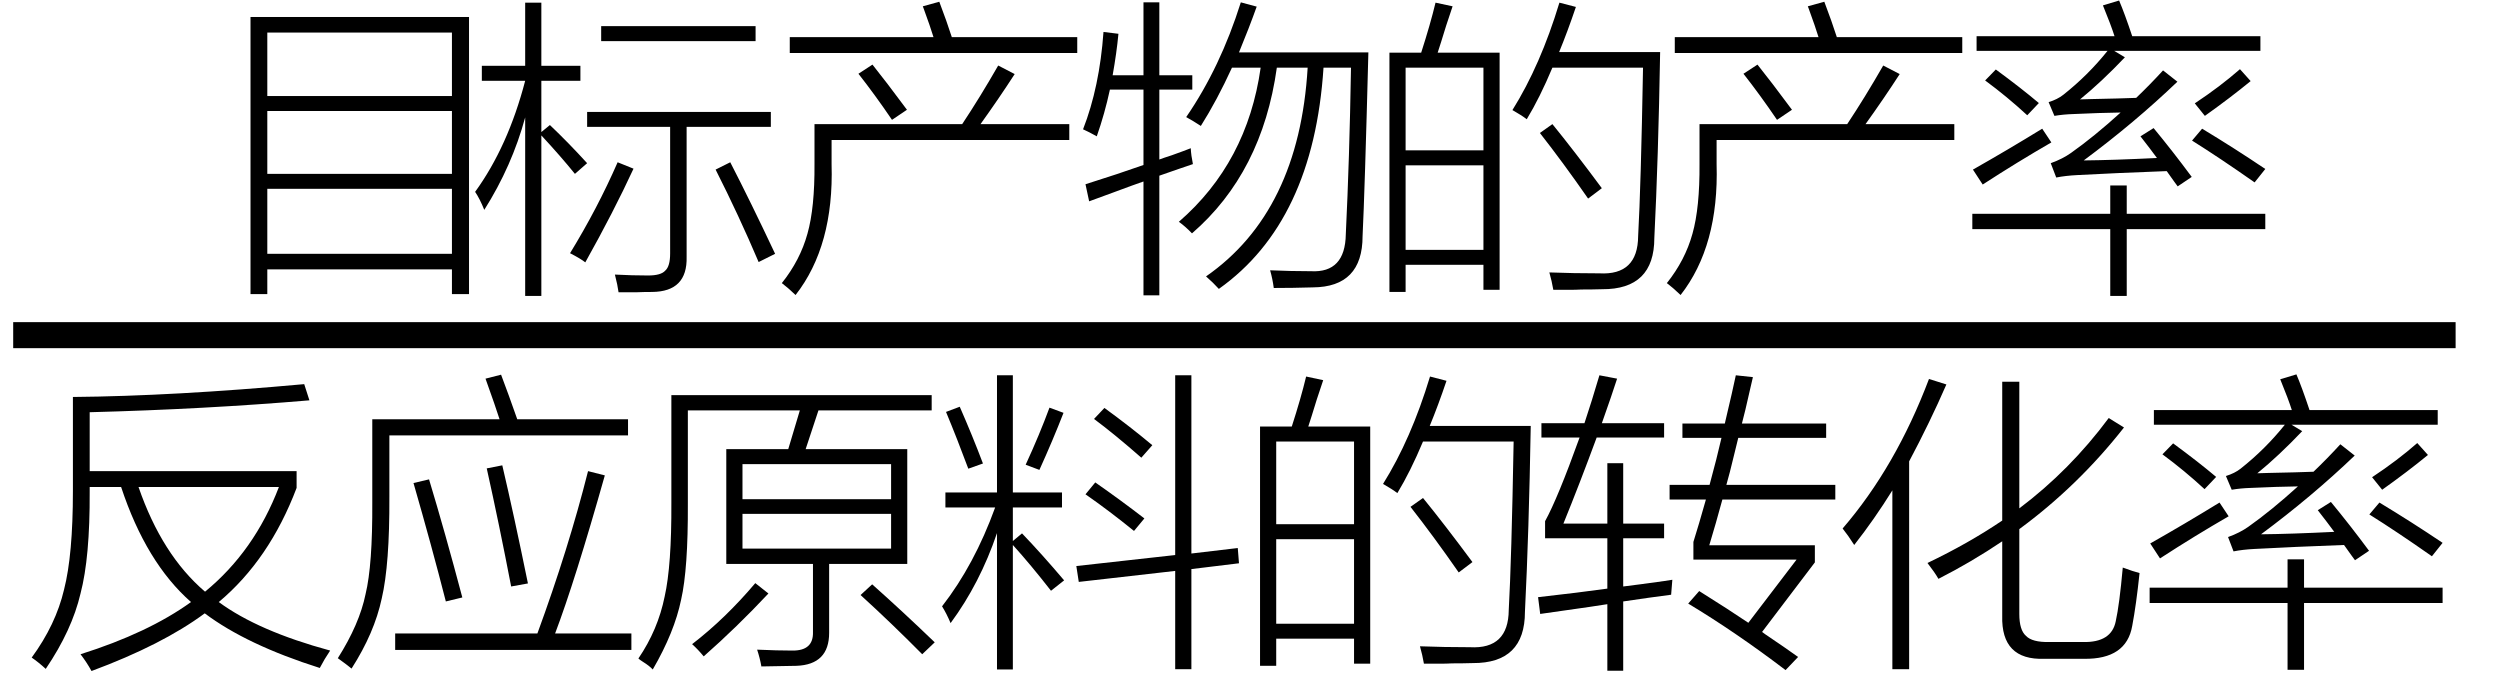
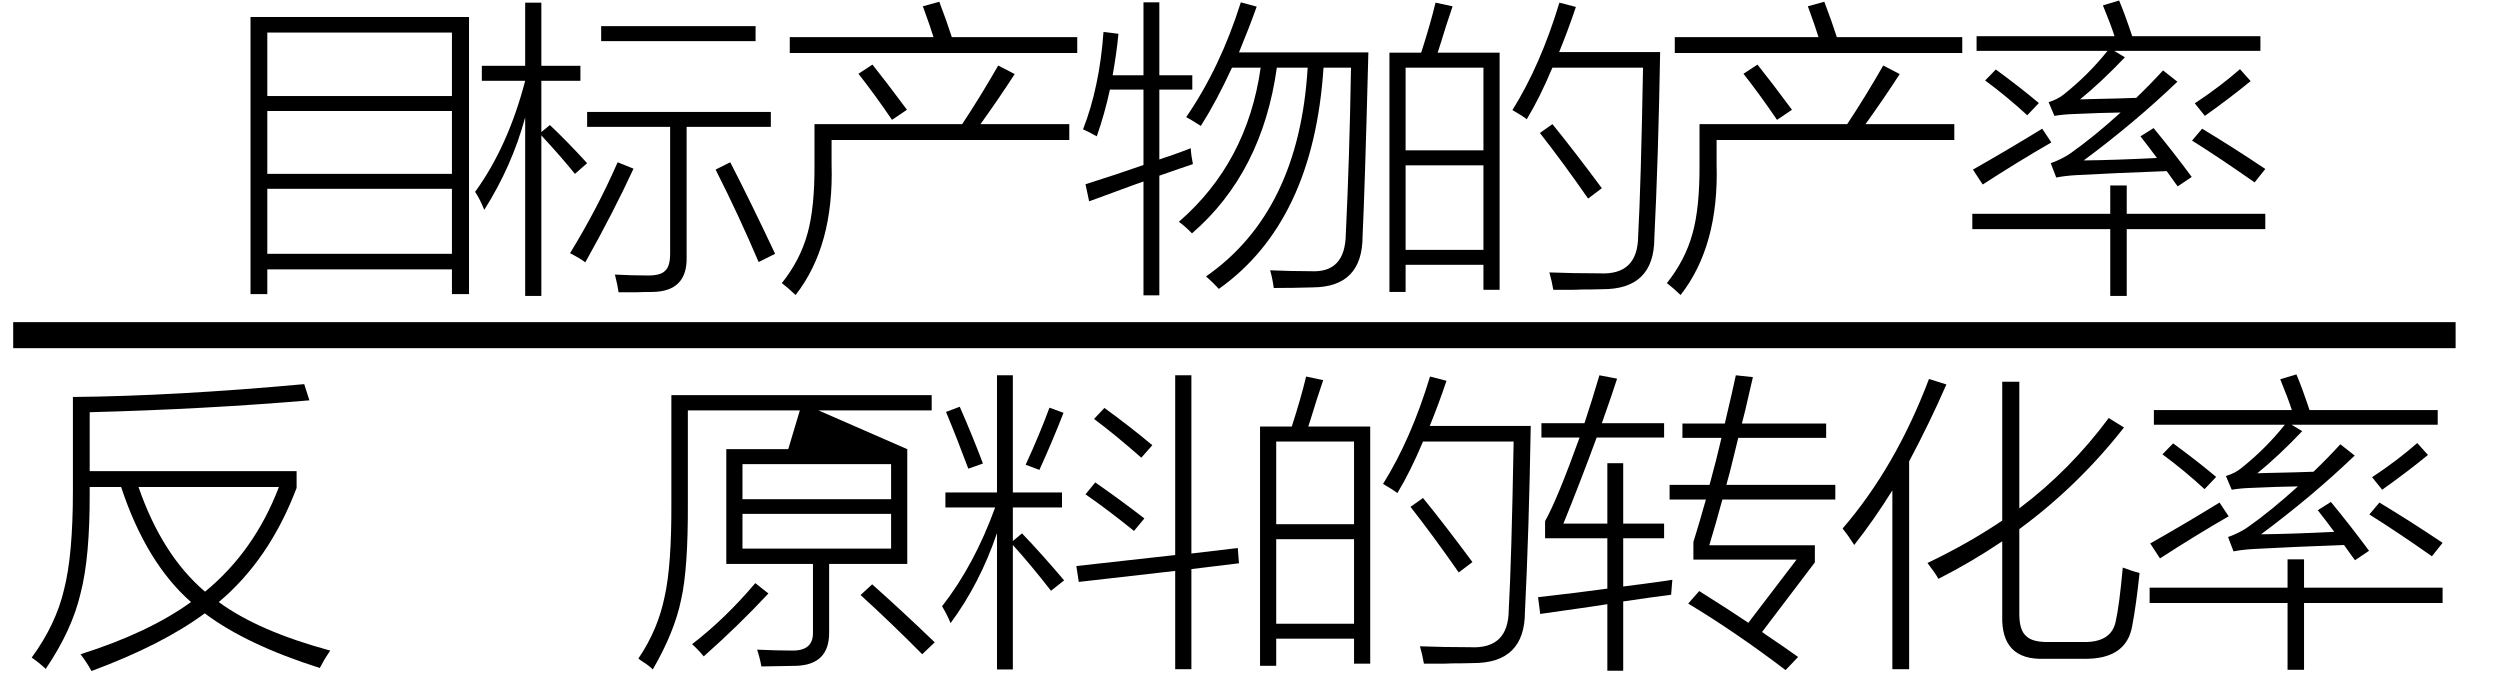
<svg xmlns="http://www.w3.org/2000/svg" stroke-dasharray="none" shape-rendering="auto" font-family="'Dialog'" width="128" text-rendering="auto" fill-opacity="1" contentScriptType="text/ecmascript" color-interpolation="auto" color-rendering="auto" preserveAspectRatio="xMidYMid meet" font-size="12" fill="black" stroke="black" image-rendering="auto" stroke-miterlimit="10" zoomAndPan="magnify" version="1.0" stroke-linecap="square" stroke-linejoin="miter" contentStyleType="text/css" font-style="normal" height="35" stroke-width="1" stroke-dashoffset="0" font-weight="normal" stroke-opacity="1">
  <defs id="genericDefs" />
  <g>
    <g text-rendering="optimizeLegibility" stroke-width="1.333" color-interpolation="linearRGB" color-rendering="optimizeQuality" image-rendering="optimizeQuality">
      <line y2="17.16" fill="none" x1="1.342" x2="125.061" y1="17.16" />
      <path d="M2.406 -12.344 L13.594 -12.344 L13.594 1.844 L12.719 1.844 L12.719 0.578 L3.266 0.578 L3.266 1.844 L2.406 1.844 L2.406 -12.344 ZM3.266 -3.547 L3.266 -0.219 L12.719 -0.219 L12.719 -3.547 L3.266 -3.547 ZM3.266 -11.547 L3.266 -8.297 L12.719 -8.297 L12.719 -11.547 L3.266 -11.547 ZM3.266 -7.531 L3.266 -4.312 L12.719 -4.312 L12.719 -7.531 L3.266 -7.531 Z" stroke-width="1" transform="translate(10.42,13.214)" stroke="none" />
    </g>
    <g text-rendering="optimizeLegibility" transform="translate(24.014,13.214)" color-rendering="optimizeQuality" color-interpolation="linearRGB" image-rendering="optimizeQuality">
      <path d="M0.781 -2.469 Q0.547 -3.047 0.312 -3.391 Q2 -5.719 2.875 -9.078 L0.656 -9.078 L0.656 -9.844 L2.875 -9.844 L2.875 -13.078 L3.703 -13.078 L3.703 -9.844 L5.703 -9.844 L5.703 -9.078 L3.703 -9.078 L3.703 -6.453 L4.141 -6.812 Q5.094 -5.906 6.047 -4.859 L5.422 -4.312 Q4.703 -5.203 3.703 -6.281 L3.703 1.938 L2.875 1.938 L2.875 -7.203 Q2.203 -4.719 0.781 -2.469 ZM6.047 -7.484 L15.453 -7.484 L15.453 -6.719 L11.141 -6.719 L11.141 -0.062 Q11.188 1.719 9.375 1.734 Q8.953 1.734 8.578 1.75 Q8.406 1.75 8.188 1.75 Q8.016 1.75 7.656 1.75 Q7.609 1.391 7.469 0.844 Q8.359 0.891 9.172 0.891 Q9.828 0.891 10.047 0.641 Q10.297 0.422 10.297 -0.234 L10.297 -6.719 L6.047 -6.719 L6.047 -7.484 ZM6.766 -11.875 L14.672 -11.875 L14.672 -11.109 L6.766 -11.109 L6.766 -11.875 ZM7.609 -4.906 L8.422 -4.578 Q7.406 -2.375 5.953 0.219 Q5.719 0.031 5.172 -0.25 Q6.578 -2.547 7.609 -4.906 ZM12.625 -4.531 L13.375 -4.906 Q14.406 -2.906 15.672 -0.219 L14.828 0.203 Q13.812 -2.188 12.625 -4.531 Z" stroke="none" />
    </g>
    <g text-rendering="optimizeLegibility" transform="translate(39.686,13.214)" color-rendering="optimizeQuality" color-interpolation="linearRGB" image-rendering="optimizeQuality">
      <path d="M2.016 -6.859 L9.578 -6.859 Q10.5 -8.25 11.422 -9.859 L12.266 -9.422 Q11.469 -8.188 10.516 -6.859 L15.062 -6.859 L15.062 -6.047 L2.891 -6.047 L2.891 -4.812 Q3.016 -0.625 1.047 1.891 Q0.656 1.516 0.344 1.281 Q1.281 0.109 1.656 -1.25 Q2.031 -2.578 2.016 -4.812 L2.016 -6.859 ZM7.562 -12.891 L8.406 -13.125 Q8.797 -12.094 9.047 -11.312 L15.469 -11.312 L15.469 -10.5 L0.75 -10.5 L0.75 -11.312 L8.109 -11.312 Q7.953 -11.828 7.609 -12.766 Q7.578 -12.844 7.562 -12.891 ZM4.266 -9.438 L4.984 -9.906 Q5.672 -9.047 6.75 -7.594 L5.984 -7.078 Q5.125 -8.344 4.266 -9.438 Z" stroke="none" />
    </g>
    <g text-rendering="optimizeLegibility" transform="translate(55.155,13.214)" color-rendering="optimizeQuality" color-interpolation="linearRGB" image-rendering="optimizeQuality">
      <path d="M5.578 -7.219 Q7.328 -9.766 8.375 -13.094 L9.188 -12.875 Q8.797 -11.781 8.281 -10.531 L14.906 -10.531 Q14.719 -3.344 14.609 -1.125 Q14.609 1.484 12.062 1.5 Q11.031 1.531 10.062 1.531 Q10 1.062 9.875 0.625 Q10.953 0.672 11.969 0.672 Q13.719 0.766 13.75 -1.219 Q13.938 -5.078 14.016 -9.75 L12.609 -9.75 Q12.094 -1.859 7.25 1.578 Q6.969 1.266 6.594 0.938 Q11.359 -2.375 11.797 -9.75 L10.219 -9.75 Q9.469 -4.375 5.875 -1.266 Q5.547 -1.609 5.203 -1.859 Q8.703 -4.891 9.391 -9.75 L7.922 -9.75 Q7.156 -8.078 6.328 -6.766 Q5.922 -7.031 5.578 -7.219 ZM3.391 -13.094 L4.203 -13.094 L4.203 -9.359 L5.891 -9.359 L5.891 -8.625 L4.203 -8.625 L4.203 -5.047 Q4.406 -5.125 4.844 -5.266 Q5.5 -5.5 5.812 -5.625 Q5.828 -5.266 5.922 -4.812 Q5.688 -4.734 5.188 -4.562 Q4.531 -4.328 4.203 -4.219 L4.203 1.906 L3.391 1.906 L3.391 -3.922 Q2.891 -3.75 1.844 -3.359 Q1.031 -3.062 0.609 -2.906 L0.422 -3.781 Q2.156 -4.328 3.391 -4.766 L3.391 -8.625 L1.672 -8.625 Q1.406 -7.391 1 -6.234 Q0.641 -6.438 0.297 -6.594 Q1.141 -8.75 1.344 -11.578 L2.109 -11.484 Q2.016 -10.5 1.812 -9.359 L3.391 -9.359 L3.391 -13.094 Z" stroke="none" />
    </g>
    <g text-rendering="optimizeLegibility" transform="translate(70.061,13.214)" color-rendering="optimizeQuality" color-interpolation="linearRGB" image-rendering="optimizeQuality">
      <path d="M1.078 -10.516 L2.703 -10.516 Q3.172 -11.969 3.438 -13.078 L4.312 -12.891 Q4.219 -12.609 3.984 -11.906 Q3.688 -10.938 3.547 -10.516 L6.719 -10.516 L6.719 1.625 L5.891 1.625 L5.891 0.344 L1.906 0.344 L1.906 1.734 L1.078 1.734 L1.078 -10.516 ZM8.109 -7.109 Q7.844 -7.312 7.375 -7.578 Q8.812 -9.875 9.781 -13.078 L10.625 -12.859 Q10.203 -11.609 9.766 -10.547 L14.938 -10.547 Q14.844 -5.078 14.641 -1.031 Q14.641 1.609 11.969 1.594 Q11.5 1.609 10.906 1.609 Q10.625 1.625 10.297 1.625 Q10 1.625 9.469 1.625 Q9.391 1.172 9.266 0.734 Q10.5 0.781 11.828 0.781 Q13.797 0.891 13.812 -1.125 Q13.953 -3.641 14.062 -9.75 L9.422 -9.75 Q8.781 -8.219 8.109 -7.109 ZM1.906 -4.75 L1.906 -0.422 L5.891 -0.422 L5.891 -4.75 L1.906 -4.75 ZM1.906 -9.75 L1.906 -5.516 L5.891 -5.516 L5.891 -9.75 L1.906 -9.75 ZM8.781 -6.406 L9.422 -6.859 Q10.516 -5.516 11.953 -3.578 L11.25 -3.047 Q9.969 -4.891 8.781 -6.406 Z" stroke="none" />
    </g>
    <g text-rendering="optimizeLegibility" transform="translate(84.999,13.214)" color-rendering="optimizeQuality" color-interpolation="linearRGB" image-rendering="optimizeQuality">
      <path d="M2.016 -6.859 L9.578 -6.859 Q10.5 -8.25 11.422 -9.859 L12.266 -9.422 Q11.469 -8.188 10.516 -6.859 L15.062 -6.859 L15.062 -6.047 L2.891 -6.047 L2.891 -4.812 Q3.016 -0.625 1.047 1.891 Q0.656 1.516 0.344 1.281 Q1.281 0.109 1.656 -1.25 Q2.031 -2.578 2.016 -4.812 L2.016 -6.859 ZM7.562 -12.891 L8.406 -13.125 Q8.797 -12.094 9.047 -11.312 L15.469 -11.312 L15.469 -10.5 L0.75 -10.5 L0.75 -11.312 L8.109 -11.312 Q7.953 -11.828 7.609 -12.766 Q7.578 -12.844 7.562 -12.891 ZM4.266 -9.438 L4.984 -9.906 Q5.672 -9.047 6.75 -7.594 L5.984 -7.078 Q5.125 -8.344 4.266 -9.438 Z" stroke="none" />
    </g>
    <g text-rendering="optimizeLegibility" transform="translate(100.467,13.214)" color-rendering="optimizeQuality" color-interpolation="linearRGB" image-rendering="optimizeQuality">
      <path d="M7.203 -12.938 L8.031 -13.188 Q8.312 -12.531 8.703 -11.359 L15.266 -11.359 L15.266 -10.609 L7.781 -10.609 L8.328 -10.281 Q7.141 -9.031 6.031 -8.125 Q6.203 -8.125 6.594 -8.141 Q8.125 -8.172 8.906 -8.203 Q9.609 -8.875 10.281 -9.609 L11.016 -9.031 Q8.812 -6.922 6.219 -5 Q7.766 -5.016 9.969 -5.125 Q9.625 -5.594 9.125 -6.234 L9.797 -6.656 Q10.766 -5.484 11.75 -4.156 L11.031 -3.672 Q10.969 -3.75 10.859 -3.906 Q10.609 -4.266 10.469 -4.453 Q7.906 -4.359 5.891 -4.25 Q5.281 -4.219 4.812 -4.125 L4.531 -4.859 Q5.141 -5.078 5.578 -5.391 Q6.75 -6.219 8.109 -7.453 Q7.031 -7.438 5.703 -7.375 Q5.172 -7.359 4.719 -7.281 L4.422 -7.984 Q4.875 -8.125 5.172 -8.359 Q6.438 -9.359 7.438 -10.609 L0.734 -10.609 L0.734 -11.359 L7.797 -11.359 Q7.625 -11.906 7.203 -12.938 ZM7.578 -3.719 L8.422 -3.719 L8.422 -2.266 L15.516 -2.266 L15.516 -1.484 L8.422 -1.484 L8.422 1.938 L7.578 1.938 L7.578 -1.484 L0.516 -1.484 L0.516 -2.266 L7.578 -2.266 L7.578 -3.719 ZM4.094 -6.625 L4.562 -5.922 Q2.828 -4.922 1.047 -3.766 L0.547 -4.531 Q2.312 -5.531 4.094 -6.625 ZM14.969 -3.875 Q13.188 -5.125 11.766 -6.016 L12.281 -6.625 Q13.938 -5.625 15.516 -4.562 L14.969 -3.875 ZM11.906 -7.922 Q13.203 -8.781 14.219 -9.672 L14.766 -9.062 Q13.719 -8.203 12.422 -7.281 L11.906 -7.922 ZM1.172 -9.094 L1.719 -9.656 Q3.016 -8.703 3.922 -7.938 L3.328 -7.312 Q2.297 -8.266 1.172 -9.094 Z" stroke="none" />
    </g>
    <g text-rendering="optimizeLegibility" transform="translate(1.342,32.356)" color-rendering="optimizeQuality" color-interpolation="linearRGB" image-rendering="optimizeQuality">
      <path d="M0.281 1.312 Q1.516 -0.375 1.938 -2.172 Q2.391 -3.938 2.391 -7.219 L2.391 -12.031 Q7.547 -12.078 14.234 -12.688 L14.5 -11.859 Q9.172 -11.406 3.25 -11.25 L3.25 -8.234 L13.844 -8.234 L13.844 -7.375 Q12.453 -3.703 9.859 -1.531 Q11.875 -0.047 15.562 0.953 Q15.266 1.391 15.031 1.844 Q11.281 0.656 9.141 -0.953 Q6.969 0.656 3.344 2 Q3.094 1.547 2.781 1.141 Q6.25 0.047 8.438 -1.531 Q6.141 -3.547 4.859 -7.422 L3.25 -7.422 L3.25 -7.172 Q3.266 -3.812 2.781 -1.969 Q2.344 -0.094 1 1.891 Q0.625 1.547 0.281 1.312 ZM12.938 -7.422 L5.75 -7.422 Q6.953 -3.938 9.156 -2.062 Q11.688 -4.141 12.938 -7.422 Z" stroke="none" />
    </g>
    <g text-rendering="optimizeLegibility" transform="translate(16.905,32.356)" color-rendering="optimizeQuality" color-interpolation="linearRGB" image-rendering="optimizeQuality">
-       <path d="M7.953 -12.969 L8.75 -13.172 Q9.141 -12.141 9.578 -10.891 L15.25 -10.891 L15.25 -10.062 L3.031 -10.062 L3.031 -6.922 Q3.047 -3.453 2.641 -1.719 Q2.266 0.047 1.094 1.875 Q0.828 1.656 0.391 1.344 Q1.5 -0.406 1.812 -1.938 Q2.172 -3.422 2.156 -6.625 L2.156 -10.891 L8.672 -10.891 Q8.469 -11.531 7.953 -12.969 ZM13.203 -8.234 L14.062 -8.016 Q12.531 -2.594 11.516 0.078 L15.422 0.078 L15.422 0.922 L3.328 0.922 L3.328 0.078 L10.609 0.078 Q12.203 -4.266 13.203 -8.234 ZM4.266 -7.625 L5.062 -7.812 Q5.875 -5.125 6.766 -1.766 L5.922 -1.562 Q5.203 -4.375 4.266 -7.625 ZM8.016 -8.375 L8.812 -8.531 Q9.406 -6 10.125 -2.484 L9.266 -2.328 Q8.656 -5.5 8.016 -8.375 Z" stroke="none" />
-     </g>
+       </g>
    <g text-rendering="optimizeLegibility" transform="translate(32.327,32.356)" color-rendering="optimizeQuality" color-interpolation="linearRGB" image-rendering="optimizeQuality">
-       <path d="M2.891 -6.562 Q2.906 -3.234 2.547 -1.656 Q2.203 0.016 1.094 1.922 Q0.922 1.734 0.594 1.531 Q0.422 1.422 0.359 1.359 Q1.359 -0.109 1.703 -1.812 Q2.062 -3.406 2.047 -6.609 L2.047 -12.125 L15.375 -12.125 L15.375 -11.344 L9.578 -11.344 L8.922 -9.359 L14.125 -9.359 L14.125 -3.484 L10.125 -3.484 L10.125 0.047 Q10.125 1.672 8.453 1.734 Q7.562 1.75 6.656 1.766 Q6.578 1.328 6.438 0.906 Q7.484 0.953 8.234 0.953 Q9.328 0.969 9.297 0 L9.297 -3.484 L4.859 -3.484 L4.859 -9.359 L8.031 -9.359 L8.625 -11.344 L2.891 -11.344 L2.891 -6.562 ZM5.688 -8.594 L5.688 -6.797 L13.297 -6.797 L13.297 -8.594 L5.688 -8.594 ZM5.688 -6.047 L5.688 -4.266 L13.297 -4.266 L13.297 -6.047 L5.688 -6.047 ZM6.344 -2.5 L7.016 -1.969 Q5.406 -0.25 3.703 1.25 Q3.406 0.891 3.109 0.625 Q4.812 -0.688 6.344 -2.5 ZM14.891 1.141 Q13.328 -0.438 11.734 -1.891 L12.328 -2.438 Q13.875 -1.062 15.531 0.531 L14.891 1.141 Z" stroke="none" />
+       <path d="M2.891 -6.562 Q2.906 -3.234 2.547 -1.656 Q2.203 0.016 1.094 1.922 Q0.922 1.734 0.594 1.531 Q0.422 1.422 0.359 1.359 Q1.359 -0.109 1.703 -1.812 Q2.062 -3.406 2.047 -6.609 L2.047 -12.125 L15.375 -12.125 L15.375 -11.344 L9.578 -11.344 L14.125 -9.359 L14.125 -3.484 L10.125 -3.484 L10.125 0.047 Q10.125 1.672 8.453 1.734 Q7.562 1.75 6.656 1.766 Q6.578 1.328 6.438 0.906 Q7.484 0.953 8.234 0.953 Q9.328 0.969 9.297 0 L9.297 -3.484 L4.859 -3.484 L4.859 -9.359 L8.031 -9.359 L8.625 -11.344 L2.891 -11.344 L2.891 -6.562 ZM5.688 -8.594 L5.688 -6.797 L13.297 -6.797 L13.297 -8.594 L5.688 -8.594 ZM5.688 -6.047 L5.688 -4.266 L13.297 -4.266 L13.297 -6.047 L5.688 -6.047 ZM6.344 -2.5 L7.016 -1.969 Q5.406 -0.25 3.703 1.25 Q3.406 0.891 3.109 0.625 Q4.812 -0.688 6.344 -2.5 ZM14.891 1.141 Q13.328 -0.438 11.734 -1.891 L12.328 -2.438 Q13.875 -1.062 15.531 0.531 L14.891 1.141 Z" stroke="none" />
    </g>
    <g text-rendering="optimizeLegibility" transform="translate(47.858,32.356)" color-rendering="optimizeQuality" color-interpolation="linearRGB" image-rendering="optimizeQuality">
      <path d="M0.812 -0.453 Q0.609 -0.938 0.375 -1.312 Q2.031 -3.438 3.094 -6.375 L0.547 -6.375 L0.547 -7.141 L3.188 -7.141 L3.188 -13.141 L4 -13.141 L4 -7.141 L6.516 -7.141 L6.516 -6.375 L4 -6.375 L4 -4.656 L4.469 -5.047 Q5.516 -3.953 6.625 -2.641 L5.953 -2.109 Q4.906 -3.453 4 -4.453 L4 1.922 L3.188 1.922 L3.188 -5.062 Q2.312 -2.484 0.812 -0.453 ZM12.312 -13.141 L13.141 -13.141 L13.141 -4.016 L15.516 -4.297 L15.578 -3.516 L13.141 -3.219 L13.141 1.906 L12.312 1.906 L12.312 -3.125 L7.375 -2.562 L7.25 -3.375 L12.312 -3.938 L12.312 -13.141 ZM8.156 -10.906 L8.688 -11.469 Q10 -10.516 11.141 -9.562 L10.578 -8.922 Q9.188 -10.141 8.156 -10.906 ZM7.719 -7.047 L8.219 -7.656 Q9.562 -6.719 10.734 -5.812 L10.203 -5.172 Q8.891 -6.234 7.719 -7.047 ZM0.578 -11.266 L1.281 -11.531 Q1.938 -10.031 2.469 -8.625 L1.719 -8.359 Q1.156 -9.875 0.578 -11.266 ZM5.359 -8.297 L4.656 -8.562 Q5.375 -10.125 5.875 -11.484 L6.594 -11.219 Q6.047 -9.812 5.359 -8.297 Z" stroke="none" />
    </g>
    <g text-rendering="optimizeLegibility" transform="translate(63.436,32.356)" color-rendering="optimizeQuality" color-interpolation="linearRGB" image-rendering="optimizeQuality">
      <path d="M1.078 -10.516 L2.703 -10.516 Q3.172 -11.969 3.438 -13.078 L4.312 -12.891 Q4.219 -12.609 3.984 -11.906 Q3.688 -10.938 3.547 -10.516 L6.719 -10.516 L6.719 1.625 L5.891 1.625 L5.891 0.344 L1.906 0.344 L1.906 1.734 L1.078 1.734 L1.078 -10.516 ZM8.109 -7.109 Q7.844 -7.312 7.375 -7.578 Q8.812 -9.875 9.781 -13.078 L10.625 -12.859 Q10.203 -11.609 9.766 -10.547 L14.938 -10.547 Q14.844 -5.078 14.641 -1.031 Q14.641 1.609 11.969 1.594 Q11.5 1.609 10.906 1.609 Q10.625 1.625 10.297 1.625 Q10 1.625 9.469 1.625 Q9.391 1.172 9.266 0.734 Q10.5 0.781 11.828 0.781 Q13.797 0.891 13.812 -1.125 Q13.953 -3.641 14.062 -9.75 L9.422 -9.75 Q8.781 -8.219 8.109 -7.109 ZM1.906 -4.75 L1.906 -0.422 L5.891 -0.422 L5.891 -4.75 L1.906 -4.75 ZM1.906 -9.75 L1.906 -5.516 L5.891 -5.516 L5.891 -9.75 L1.906 -9.75 ZM8.781 -6.406 L9.422 -6.859 Q10.516 -5.516 11.953 -3.578 L11.25 -3.047 Q9.969 -4.891 8.781 -6.406 Z" stroke="none" />
    </g>
    <g text-rendering="optimizeLegibility" transform="translate(78.374,32.356)" color-rendering="optimizeQuality" color-interpolation="linearRGB" image-rendering="optimizeQuality">
      <path d="M8.328 -4.609 Q8.594 -5.453 8.969 -6.781 L7.109 -6.781 L7.109 -7.531 L9.156 -7.531 Q9.531 -8.906 9.766 -9.938 L7.766 -9.938 L7.766 -10.672 L9.938 -10.672 Q9.953 -10.719 9.969 -10.812 Q10.344 -12.391 10.5 -13.141 L11.375 -13.047 Q11.328 -12.812 11.219 -12.375 Q10.969 -11.25 10.812 -10.672 L15.125 -10.672 L15.125 -9.938 L10.625 -9.938 Q10.562 -9.656 10.422 -9.109 Q10.172 -8.062 10.016 -7.531 L15.594 -7.531 L15.594 -6.781 L9.812 -6.781 Q9.469 -5.516 9.141 -4.438 L14.547 -4.438 L14.547 -3.562 L11.844 0 Q11.906 0.047 12.016 0.125 Q13.172 0.906 13.688 1.281 L13.047 1.953 Q10.5 0.016 8.062 -1.453 L8.625 -2.094 Q10.172 -1.125 11.141 -0.469 L13.609 -3.703 L8.328 -3.703 L8.328 -4.609 ZM0.484 -0.922 L0.375 -1.781 Q2.469 -2.016 3.922 -2.219 L3.922 -4.797 L0.734 -4.797 L0.734 -5.672 Q1.375 -6.828 2.5 -9.953 L0.547 -9.953 L0.547 -10.688 L2.75 -10.688 Q3.125 -11.812 3.516 -13.141 L4.422 -12.969 Q4.156 -12.141 3.641 -10.688 L6.828 -10.688 L6.828 -9.953 L3.375 -9.953 Q2.5 -7.578 1.672 -5.547 L3.922 -5.547 L3.922 -8.641 L4.734 -8.641 L4.734 -5.547 L6.828 -5.547 L6.828 -4.797 L4.734 -4.797 L4.734 -2.328 Q5.516 -2.422 6.844 -2.609 Q7.125 -2.656 7.25 -2.672 L7.188 -1.906 Q6.859 -1.859 6.031 -1.75 Q5.188 -1.625 4.734 -1.562 L4.734 1.984 L3.922 1.984 L3.922 -1.422 Q3.625 -1.375 3 -1.281 Q1.391 -1.047 0.484 -0.922 Z" stroke="none" />
    </g>
    <g text-rendering="optimizeLegibility" transform="translate(93.967,32.356)" color-rendering="optimizeQuality" color-interpolation="linearRGB" image-rendering="optimizeQuality">
      <path d="M5.281 -2.719 Q5.094 -3.047 4.719 -3.531 Q6.812 -4.531 8.547 -5.703 L8.547 -12.812 L9.422 -12.812 L9.422 -6.328 Q12.016 -8.281 14 -10.953 L14.781 -10.469 Q12.438 -7.484 9.422 -5.266 L9.422 -0.922 Q9.422 -0.094 9.766 0.203 Q10.078 0.531 10.953 0.516 L12.688 0.516 Q14.141 0.547 14.359 -0.547 Q14.547 -1.391 14.719 -3.297 Q15.266 -3.094 15.578 -3.016 Q15.406 -1.375 15.203 -0.312 Q14.906 1.406 12.734 1.375 L10.703 1.375 Q8.484 1.453 8.547 -0.828 L8.547 -4.641 Q6.969 -3.578 5.281 -2.719 ZM0.969 -4.453 Q0.672 -4.922 0.375 -5.297 Q3.094 -8.453 4.797 -12.953 L5.688 -12.672 Q4.844 -10.734 3.781 -8.734 L3.781 1.906 L2.922 1.906 L2.922 -7.25 Q2 -5.766 0.969 -4.453 Z" stroke="none" />
    </g>
    <g text-rendering="optimizeLegibility" transform="translate(109.545,32.356)" color-rendering="optimizeQuality" color-interpolation="linearRGB" image-rendering="optimizeQuality">
      <path d="M7.203 -12.938 L8.031 -13.188 Q8.312 -12.531 8.703 -11.359 L15.266 -11.359 L15.266 -10.609 L7.781 -10.609 L8.328 -10.281 Q7.141 -9.031 6.031 -8.125 Q6.203 -8.125 6.594 -8.141 Q8.125 -8.172 8.906 -8.203 Q9.609 -8.875 10.281 -9.609 L11.016 -9.031 Q8.812 -6.922 6.219 -5 Q7.766 -5.016 9.969 -5.125 Q9.625 -5.594 9.125 -6.234 L9.797 -6.656 Q10.766 -5.484 11.75 -4.156 L11.031 -3.672 Q10.969 -3.75 10.859 -3.906 Q10.609 -4.266 10.469 -4.453 Q7.906 -4.359 5.891 -4.25 Q5.281 -4.219 4.812 -4.125 L4.531 -4.859 Q5.141 -5.078 5.578 -5.391 Q6.75 -6.219 8.109 -7.453 Q7.031 -7.438 5.703 -7.375 Q5.172 -7.359 4.719 -7.281 L4.422 -7.984 Q4.875 -8.125 5.172 -8.359 Q6.438 -9.359 7.438 -10.609 L0.734 -10.609 L0.734 -11.359 L7.797 -11.359 Q7.625 -11.906 7.203 -12.938 ZM7.578 -3.719 L8.422 -3.719 L8.422 -2.266 L15.516 -2.266 L15.516 -1.484 L8.422 -1.484 L8.422 1.938 L7.578 1.938 L7.578 -1.484 L0.516 -1.484 L0.516 -2.266 L7.578 -2.266 L7.578 -3.719 ZM4.094 -6.625 L4.562 -5.922 Q2.828 -4.922 1.047 -3.766 L0.547 -4.531 Q2.312 -5.531 4.094 -6.625 ZM14.969 -3.875 Q13.188 -5.125 11.766 -6.016 L12.281 -6.625 Q13.938 -5.625 15.516 -4.562 L14.969 -3.875 ZM11.906 -7.922 Q13.203 -8.781 14.219 -9.672 L14.766 -9.062 Q13.719 -8.203 12.422 -7.281 L11.906 -7.922 ZM1.172 -9.094 L1.719 -9.656 Q3.016 -8.703 3.922 -7.938 L3.328 -7.312 Q2.297 -8.266 1.172 -9.094 Z" stroke="none" />
    </g>
  </g>
</svg>